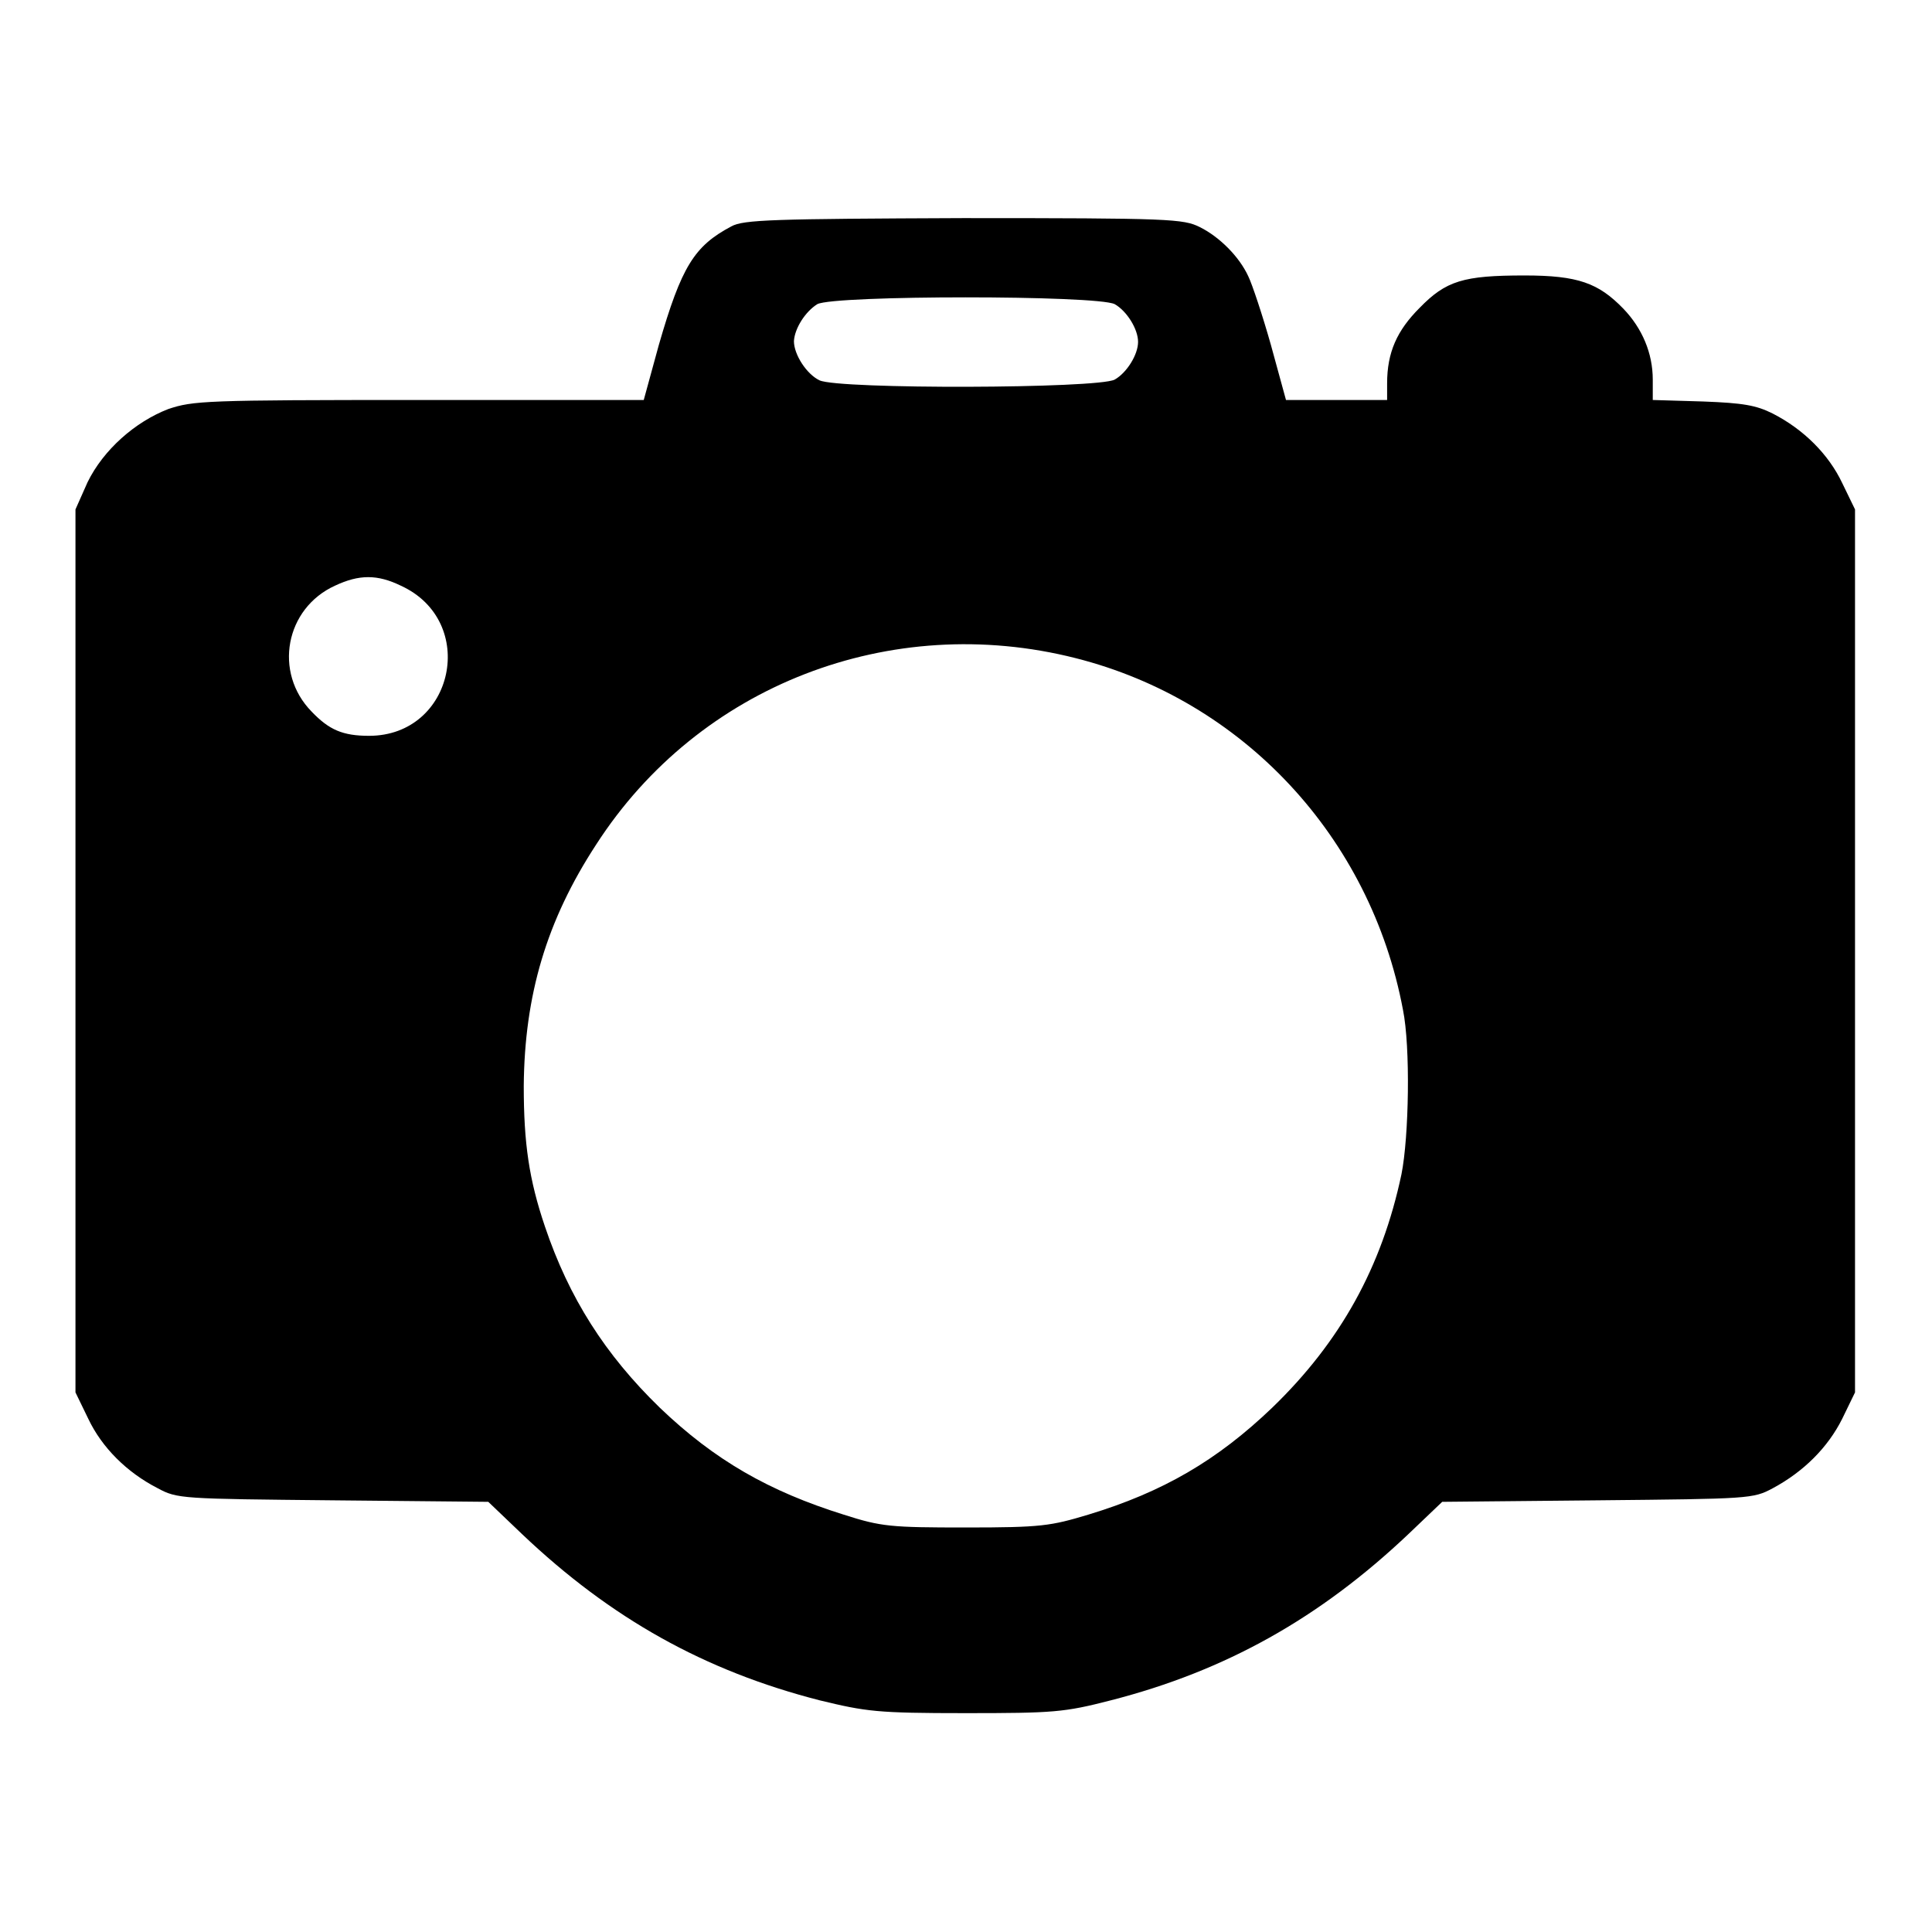
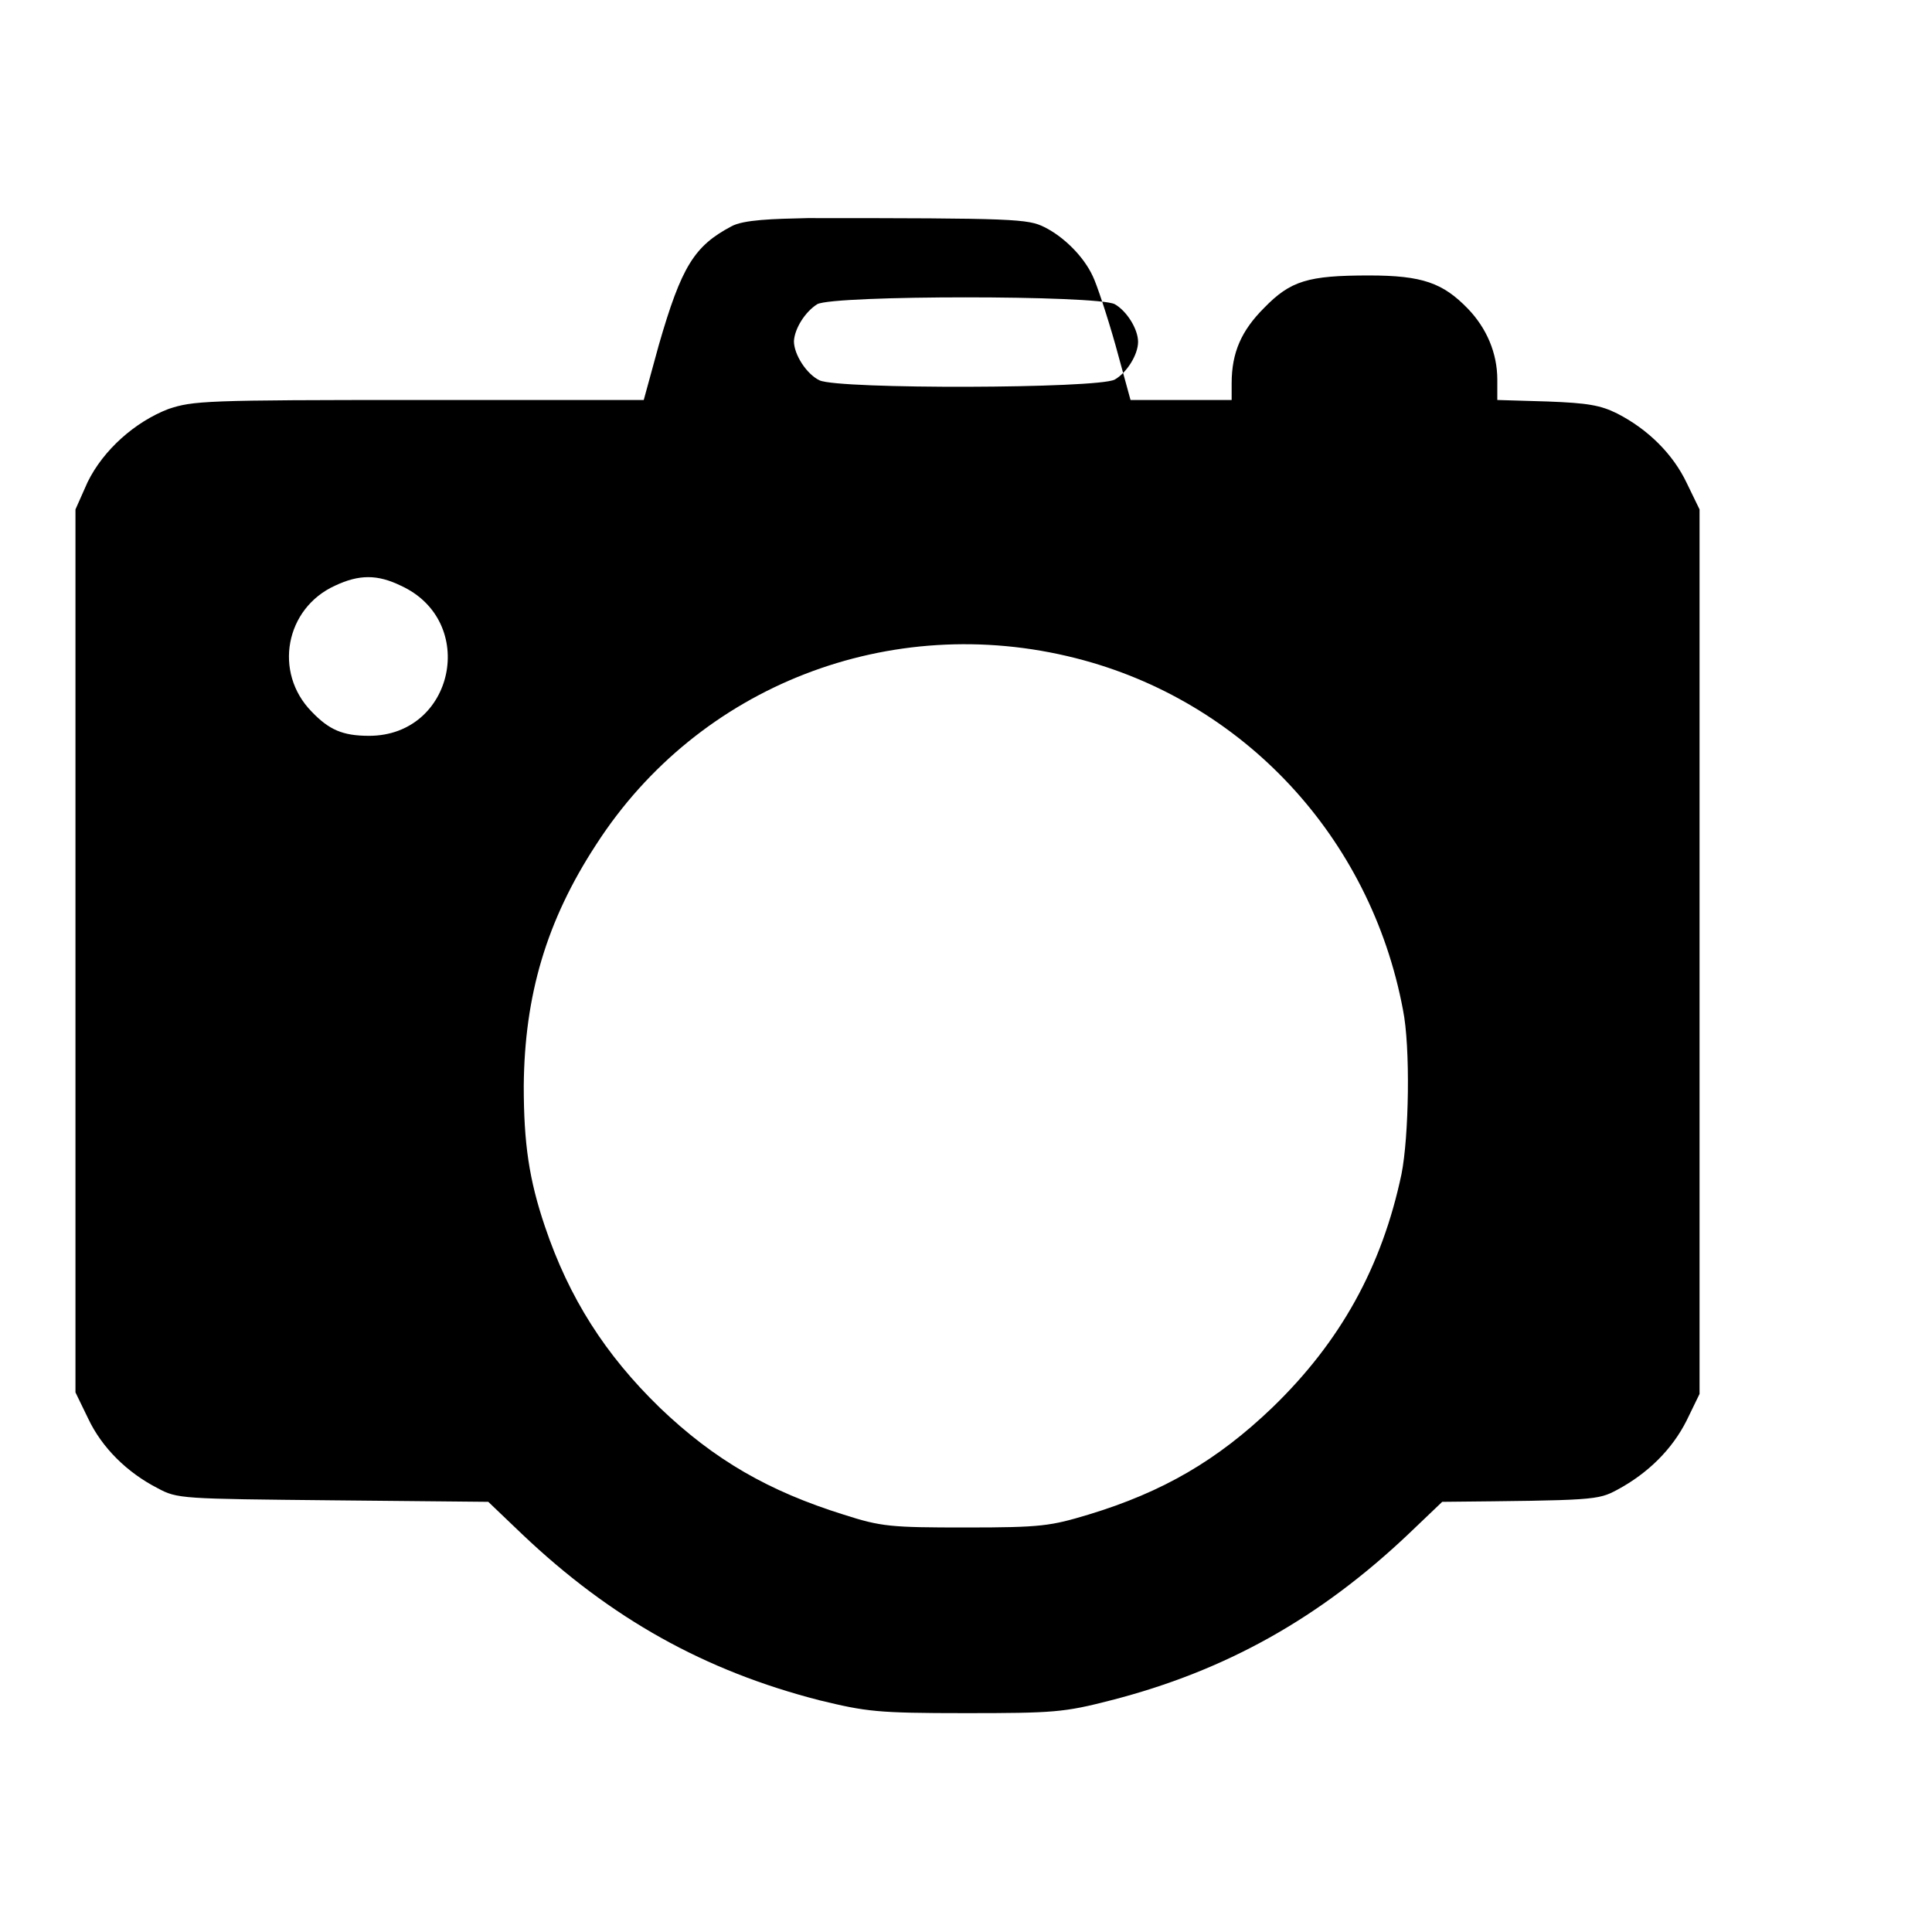
<svg xmlns="http://www.w3.org/2000/svg" version="1.1" x="0px" y="0px" viewBox="0 0 256 256" enable-background="new 0 0 256 256" xml:space="preserve">
  <g>
    <g>
      <g>
-         <path fill="#000000" d="M96.9,30c-4.9,2.6-6.6,5.3-9.6,15.7l-2,7.3H55.5c-28.4,0-29.9,0.1-33.2,1.2c-4.4,1.7-8.6,5.4-10.7,9.7L10,67.5V126v58.5l1.7,3.5c1.8,3.8,5.1,7.1,9.2,9.2c2.6,1.4,3.1,1.4,23.2,1.6l20.6,0.2l4.5,4.3c11.8,11.2,24.2,18.1,39.4,22c6.2,1.5,7.6,1.7,19.3,1.7c11.7,0,13.1-0.1,19.3-1.7c15.2-3.9,27.7-10.9,39.5-22.1l4.4-4.2l20.6-0.2c20.1-0.2,20.6-0.2,23.2-1.6c4.1-2.2,7.3-5.4,9.2-9.2l1.7-3.5V126V67.5l-1.7-3.5c-1.8-3.8-5.1-7.1-9.2-9.2c-2.2-1.1-3.9-1.4-9.2-1.6l-6.7-0.2v-2.7c0-3.5-1.4-6.8-3.9-9.4c-3.3-3.4-6-4.4-13.1-4.4c-8.1,0-10.4,0.7-13.9,4.3c-3,3-4.3,5.9-4.3,10V53h-6.7h-6.7l-2-7.3c-1.1-3.9-2.5-8.1-3-9.1c-1.2-2.6-3.8-5.2-6.4-6.5c-2.2-1.1-3.9-1.2-31.4-1.2C102.5,29,98.5,29.1,96.9,30z M147.7,40.3c1.6,0.9,3.1,3.3,3.1,5s-1.5,4.1-3.1,5c-2.3,1.2-36.5,1.3-39.1,0.1c-1.7-0.8-3.4-3.4-3.4-5.2c0.1-1.7,1.5-3.9,3.1-4.9C110.6,39.1,145.3,39.1,147.7,40.3z M53.1,77.6c10.3,4.7,7.1,19.9-4.2,19.9c-3.5,0-5.3-0.8-7.6-3.2c-5.1-5.2-3.5-13.7,3.1-16.7C47.6,76.1,50,76.1,53.1,77.6z M142.5,87.2c22.2,5.6,39.1,23.7,43.4,46.6c1,4.9,0.8,16.8-0.2,21.8c-2.6,12.3-8.1,22.2-17.1,30.9c-7.3,7-14.5,11.2-24.4,14.2c-5,1.5-6.2,1.7-16.2,1.7c-10,0-11.2-0.1-16.2-1.7c-9.9-3.1-17.1-7.2-24.4-14.2c-7.2-7-12-14.5-15.2-24c-2.1-6.2-2.8-11-2.8-18.6c0.1-12,3-21.9,9.6-32C92.6,90.8,118,81,142.5,87.2z" />
+         <path fill="#000000" d="M96.9,30c-4.9,2.6-6.6,5.3-9.6,15.7l-2,7.3H55.5c-28.4,0-29.9,0.1-33.2,1.2c-4.4,1.7-8.6,5.4-10.7,9.7L10,67.5V126v58.5l1.7,3.5c1.8,3.8,5.1,7.1,9.2,9.2c2.6,1.4,3.1,1.4,23.2,1.6l20.6,0.2l4.5,4.3c11.8,11.2,24.2,18.1,39.4,22c6.2,1.5,7.6,1.7,19.3,1.7c11.7,0,13.1-0.1,19.3-1.7c15.2-3.9,27.7-10.9,39.5-22.1l4.4-4.2c20.1-0.2,20.6-0.2,23.2-1.6c4.1-2.2,7.3-5.4,9.2-9.2l1.7-3.5V126V67.5l-1.7-3.5c-1.8-3.8-5.1-7.1-9.2-9.2c-2.2-1.1-3.9-1.4-9.2-1.6l-6.7-0.2v-2.7c0-3.5-1.4-6.8-3.9-9.4c-3.3-3.4-6-4.4-13.1-4.4c-8.1,0-10.4,0.7-13.9,4.3c-3,3-4.3,5.9-4.3,10V53h-6.7h-6.7l-2-7.3c-1.1-3.9-2.5-8.1-3-9.1c-1.2-2.6-3.8-5.2-6.4-6.5c-2.2-1.1-3.9-1.2-31.4-1.2C102.5,29,98.5,29.1,96.9,30z M147.7,40.3c1.6,0.9,3.1,3.3,3.1,5s-1.5,4.1-3.1,5c-2.3,1.2-36.5,1.3-39.1,0.1c-1.7-0.8-3.4-3.4-3.4-5.2c0.1-1.7,1.5-3.9,3.1-4.9C110.6,39.1,145.3,39.1,147.7,40.3z M53.1,77.6c10.3,4.7,7.1,19.9-4.2,19.9c-3.5,0-5.3-0.8-7.6-3.2c-5.1-5.2-3.5-13.7,3.1-16.7C47.6,76.1,50,76.1,53.1,77.6z M142.5,87.2c22.2,5.6,39.1,23.7,43.4,46.6c1,4.9,0.8,16.8-0.2,21.8c-2.6,12.3-8.1,22.2-17.1,30.9c-7.3,7-14.5,11.2-24.4,14.2c-5,1.5-6.2,1.7-16.2,1.7c-10,0-11.2-0.1-16.2-1.7c-9.9-3.1-17.1-7.2-24.4-14.2c-7.2-7-12-14.5-15.2-24c-2.1-6.2-2.8-11-2.8-18.6c0.1-12,3-21.9,9.6-32C92.6,90.8,118,81,142.5,87.2z" />
      </g>
    </g>
  </g>
</svg>